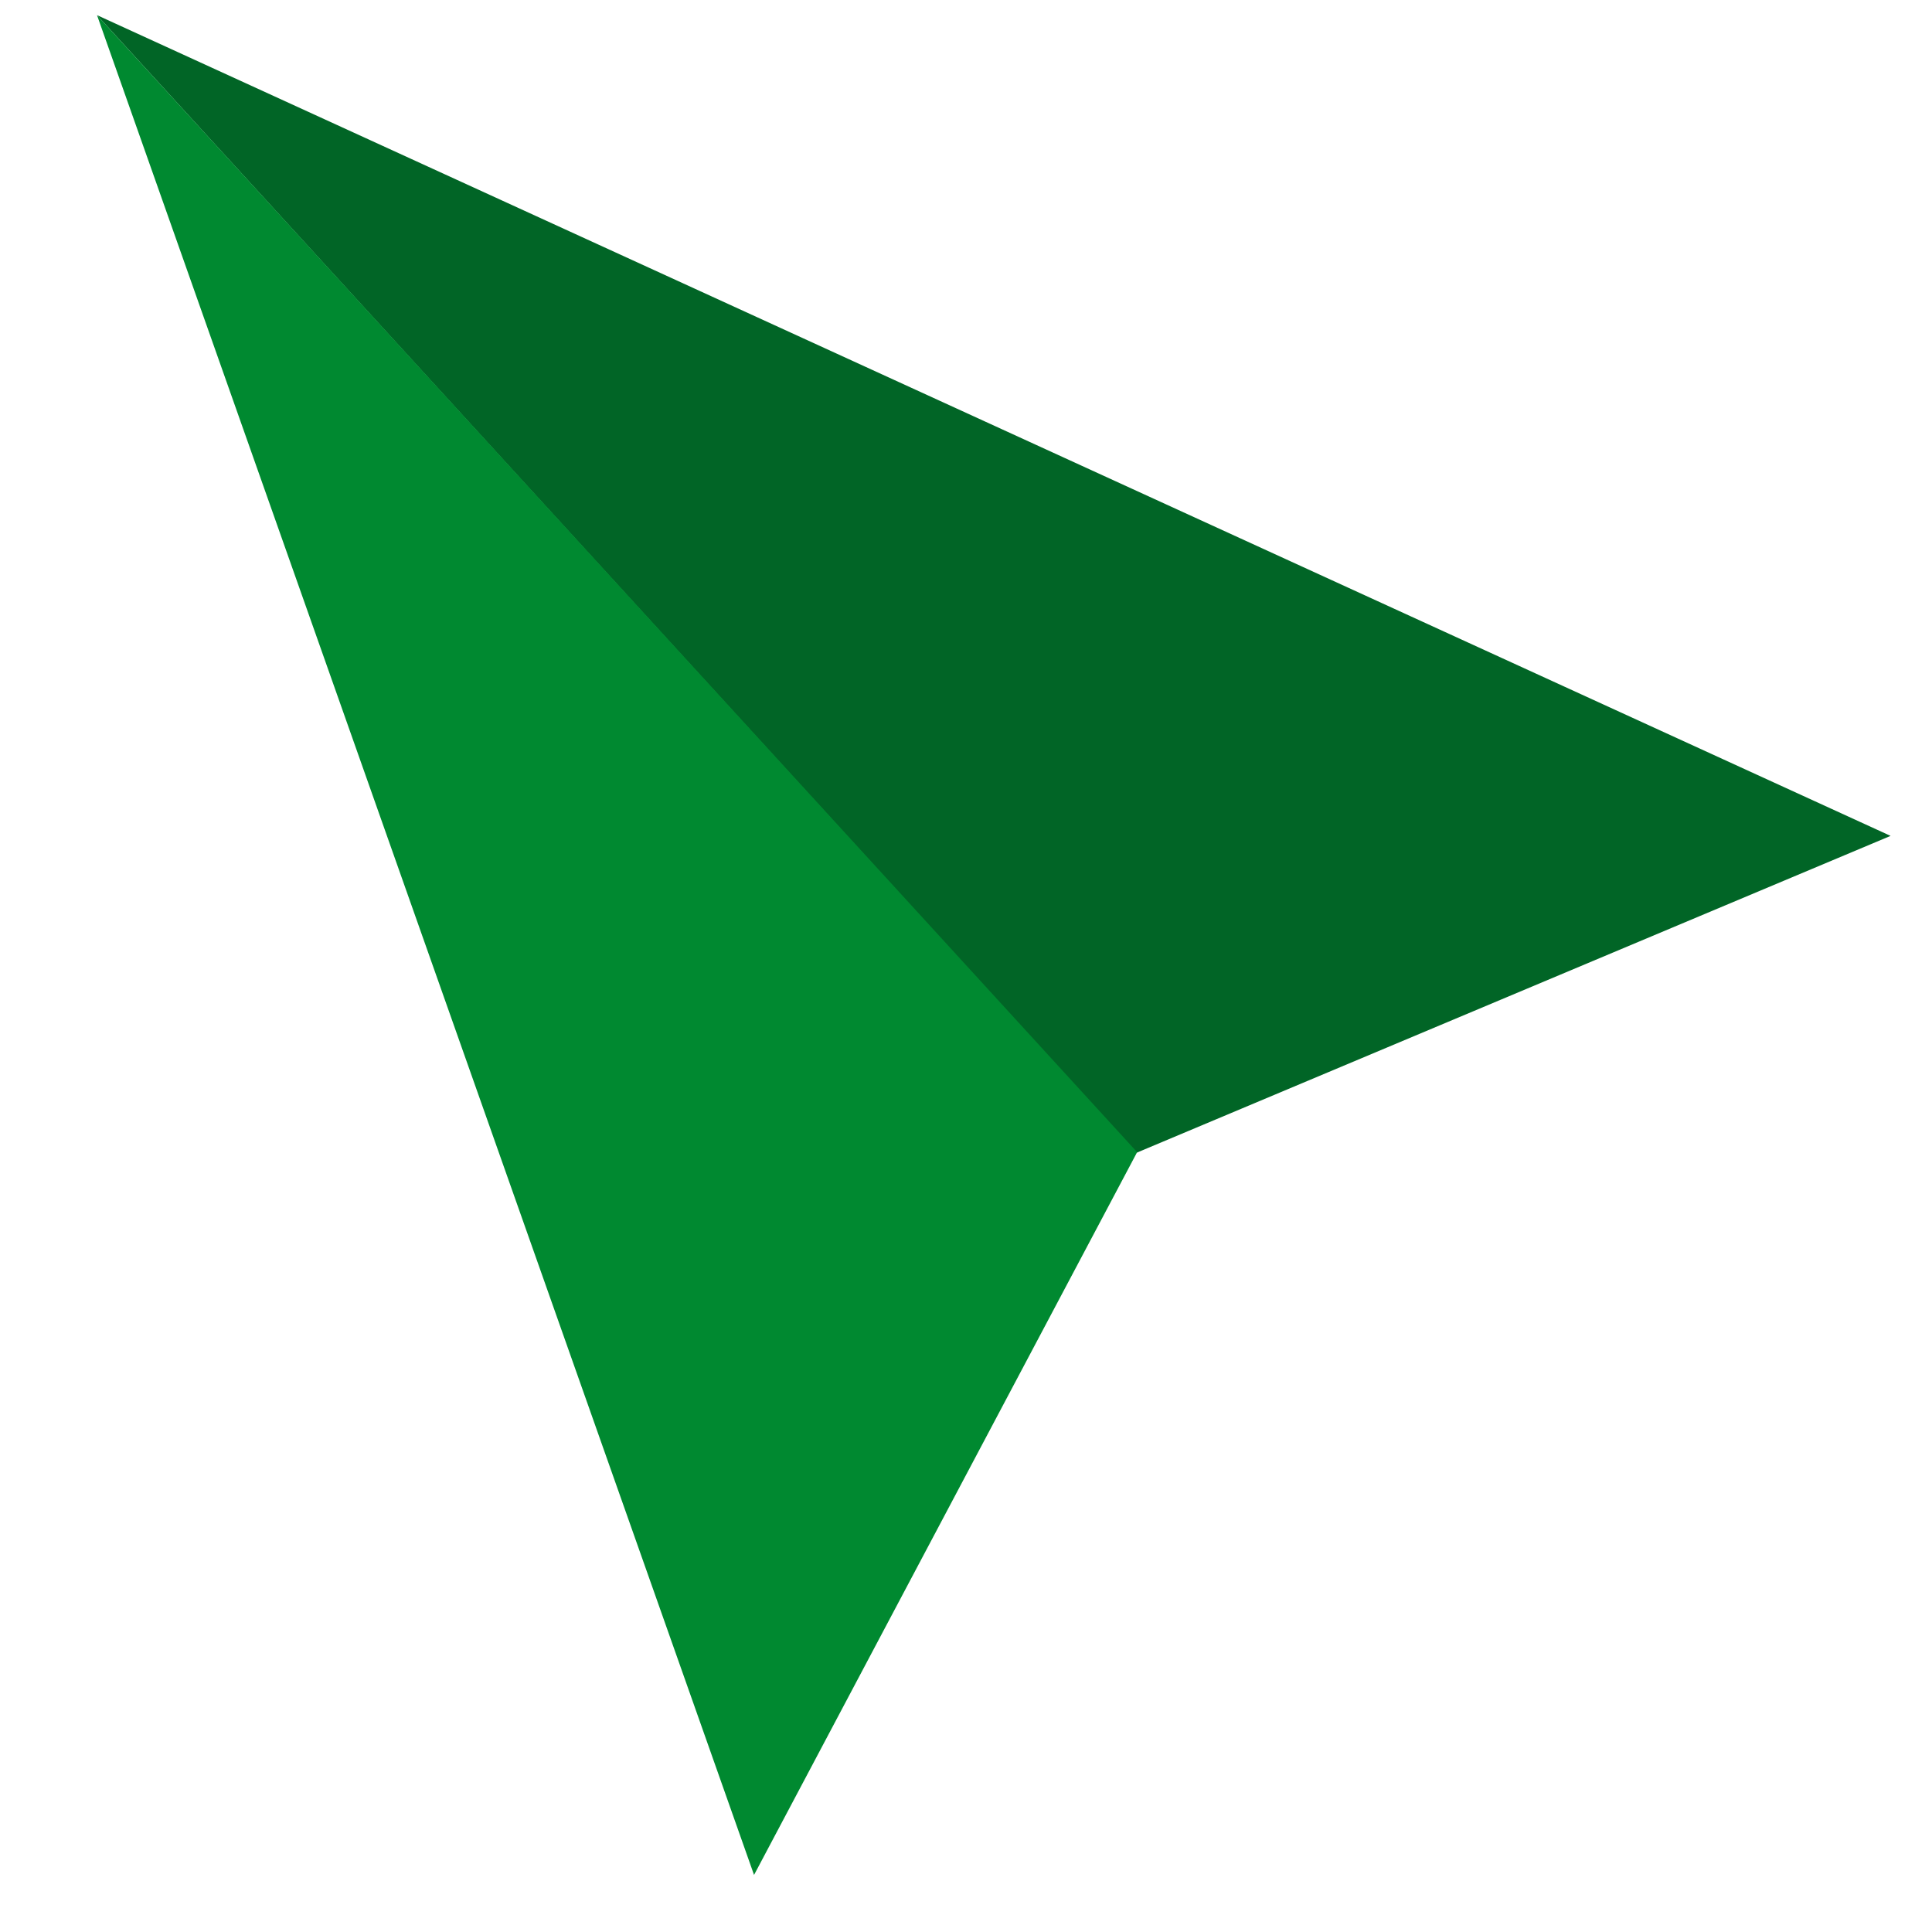
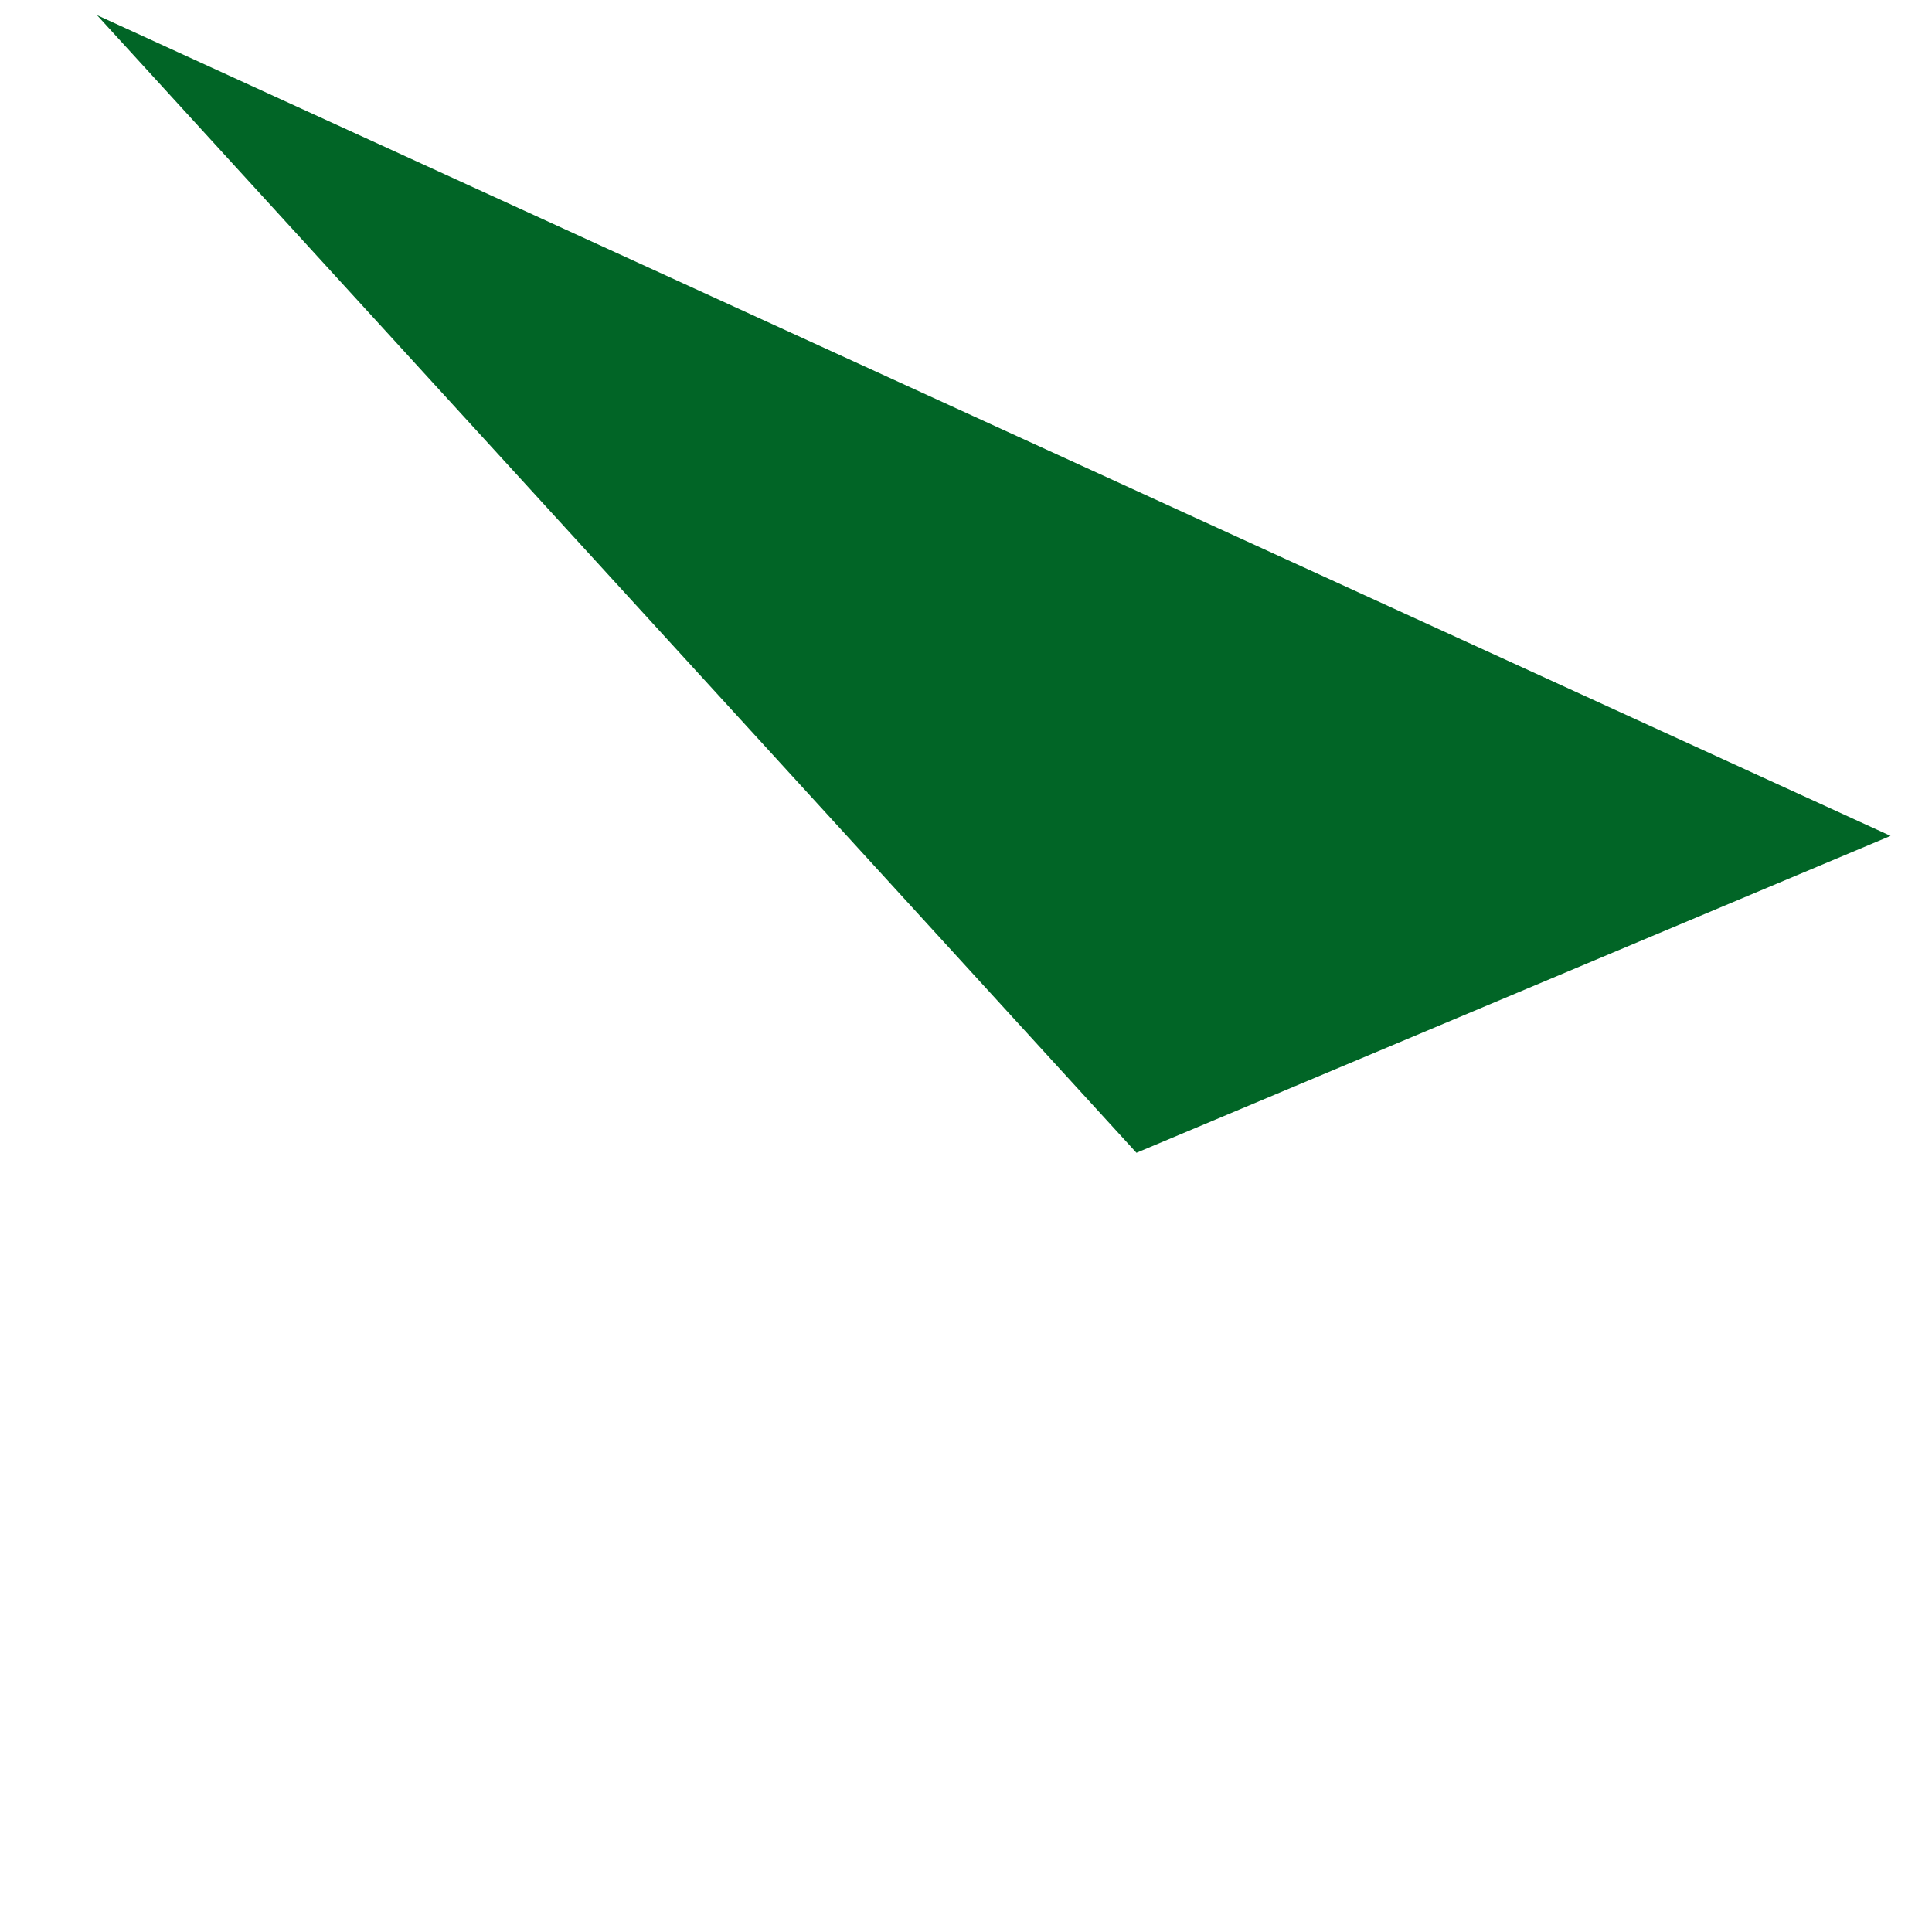
<svg xmlns="http://www.w3.org/2000/svg" width="127" height="127" viewBox="0 0 127 127" fill="none">
  <path d="M6.377 0.996L124.277 54.947L74.705 75.779L6.377 0.996Z" fill="#016526" />
-   <path d="M6.377 0.996L49.567 123.249L74.749 75.738L6.377 0.996Z" fill="#008930" />
</svg>